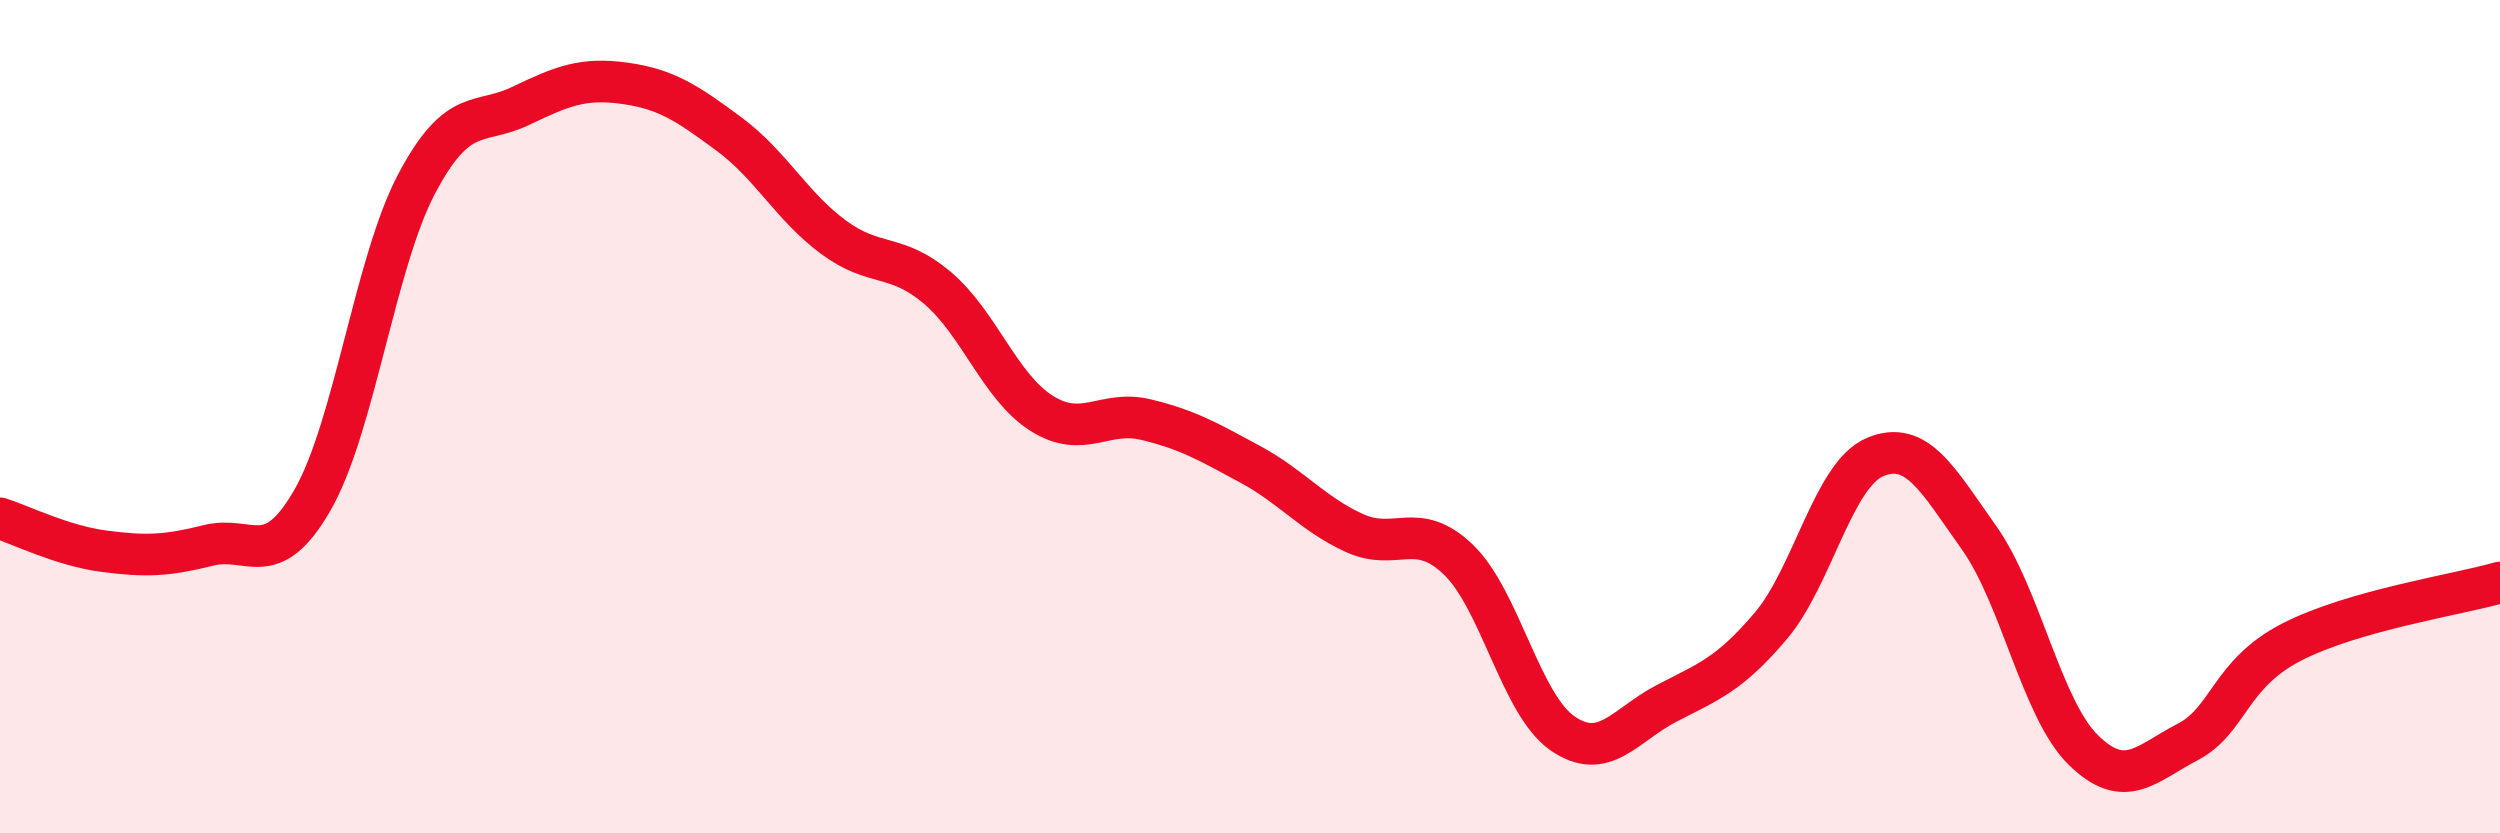
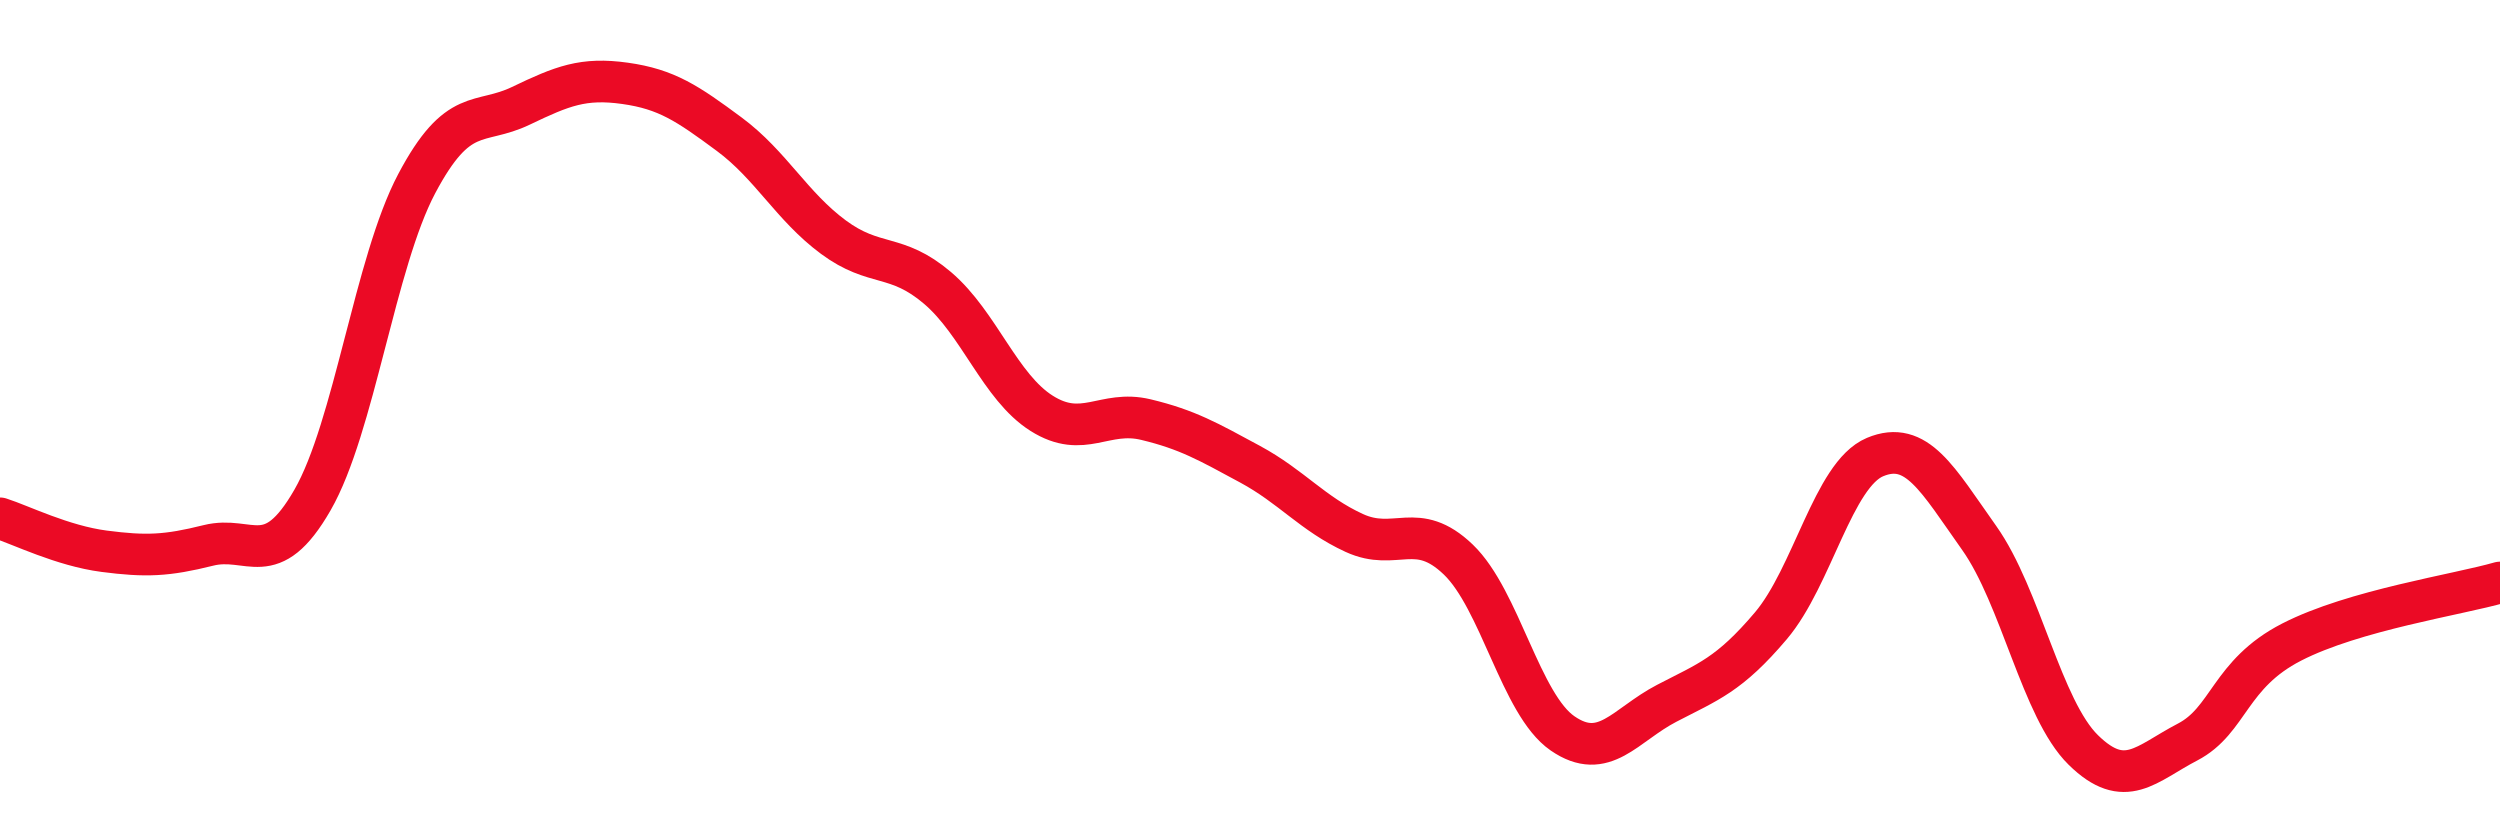
<svg xmlns="http://www.w3.org/2000/svg" width="60" height="20" viewBox="0 0 60 20">
-   <path d="M 0,12.44 C 0.5,12.6 1.5,13.1 2.5,13.23 C 3.5,13.36 4,13.34 5,13.09 C 6,12.84 6.5,13.74 7.5,12 C 8.5,10.26 9,6.3 10,4.41 C 11,2.52 11.5,3.02 12.5,2.54 C 13.5,2.06 14,1.86 15,2 C 16,2.14 16.5,2.48 17.5,3.22 C 18.5,3.96 19,4.95 20,5.69 C 21,6.43 21.5,6.06 22.5,6.91 C 23.5,7.76 24,9.29 25,9.92 C 26,10.55 26.5,9.83 27.5,10.07 C 28.5,10.31 29,10.6 30,11.14 C 31,11.68 31.5,12.33 32.5,12.79 C 33.5,13.25 34,12.47 35,13.43 C 36,14.39 36.5,16.91 37.5,17.6 C 38.5,18.29 39,17.4 40,16.88 C 41,16.36 41.5,16.2 42.5,15.02 C 43.5,13.84 44,11.39 45,10.97 C 46,10.55 46.5,11.5 47.5,12.91 C 48.5,14.32 49,17.02 50,18 C 51,18.98 51.5,18.33 52.5,17.81 C 53.5,17.29 53.5,16.18 55,15.41 C 56.5,14.64 59,14.27 60,13.98L60 20L0 20Z" fill="#EB0A25" opacity="0.1" stroke-linecap="round" stroke-linejoin="round" />
  <path d="M 0,12.44 C 0.5,12.6 1.5,13.1 2.5,13.23 C 3.5,13.36 4,13.34 5,13.09 C 6,12.84 6.5,13.74 7.5,12 C 8.5,10.26 9,6.3 10,4.41 C 11,2.52 11.5,3.02 12.5,2.54 C 13.5,2.06 14,1.86 15,2 C 16,2.14 16.5,2.48 17.5,3.22 C 18.5,3.96 19,4.95 20,5.69 C 21,6.43 21.5,6.06 22.5,6.91 C 23.5,7.76 24,9.29 25,9.92 C 26,10.55 26.5,9.83 27.5,10.07 C 28.5,10.31 29,10.6 30,11.14 C 31,11.68 31.5,12.33 32.5,12.79 C 33.5,13.25 34,12.47 35,13.43 C 36,14.39 36.5,16.91 37.5,17.6 C 38.5,18.29 39,17.4 40,16.88 C 41,16.36 41.5,16.2 42.5,15.02 C 43.5,13.84 44,11.39 45,10.97 C 46,10.55 46.5,11.5 47.5,12.91 C 48.5,14.32 49,17.02 50,18 C 51,18.98 51.5,18.33 52.5,17.81 C 53.5,17.29 53.5,16.18 55,15.41 C 56.5,14.64 59,14.27 60,13.98" stroke="#EB0A25" stroke-width="1" fill="none" stroke-linecap="round" stroke-linejoin="round" />
</svg>